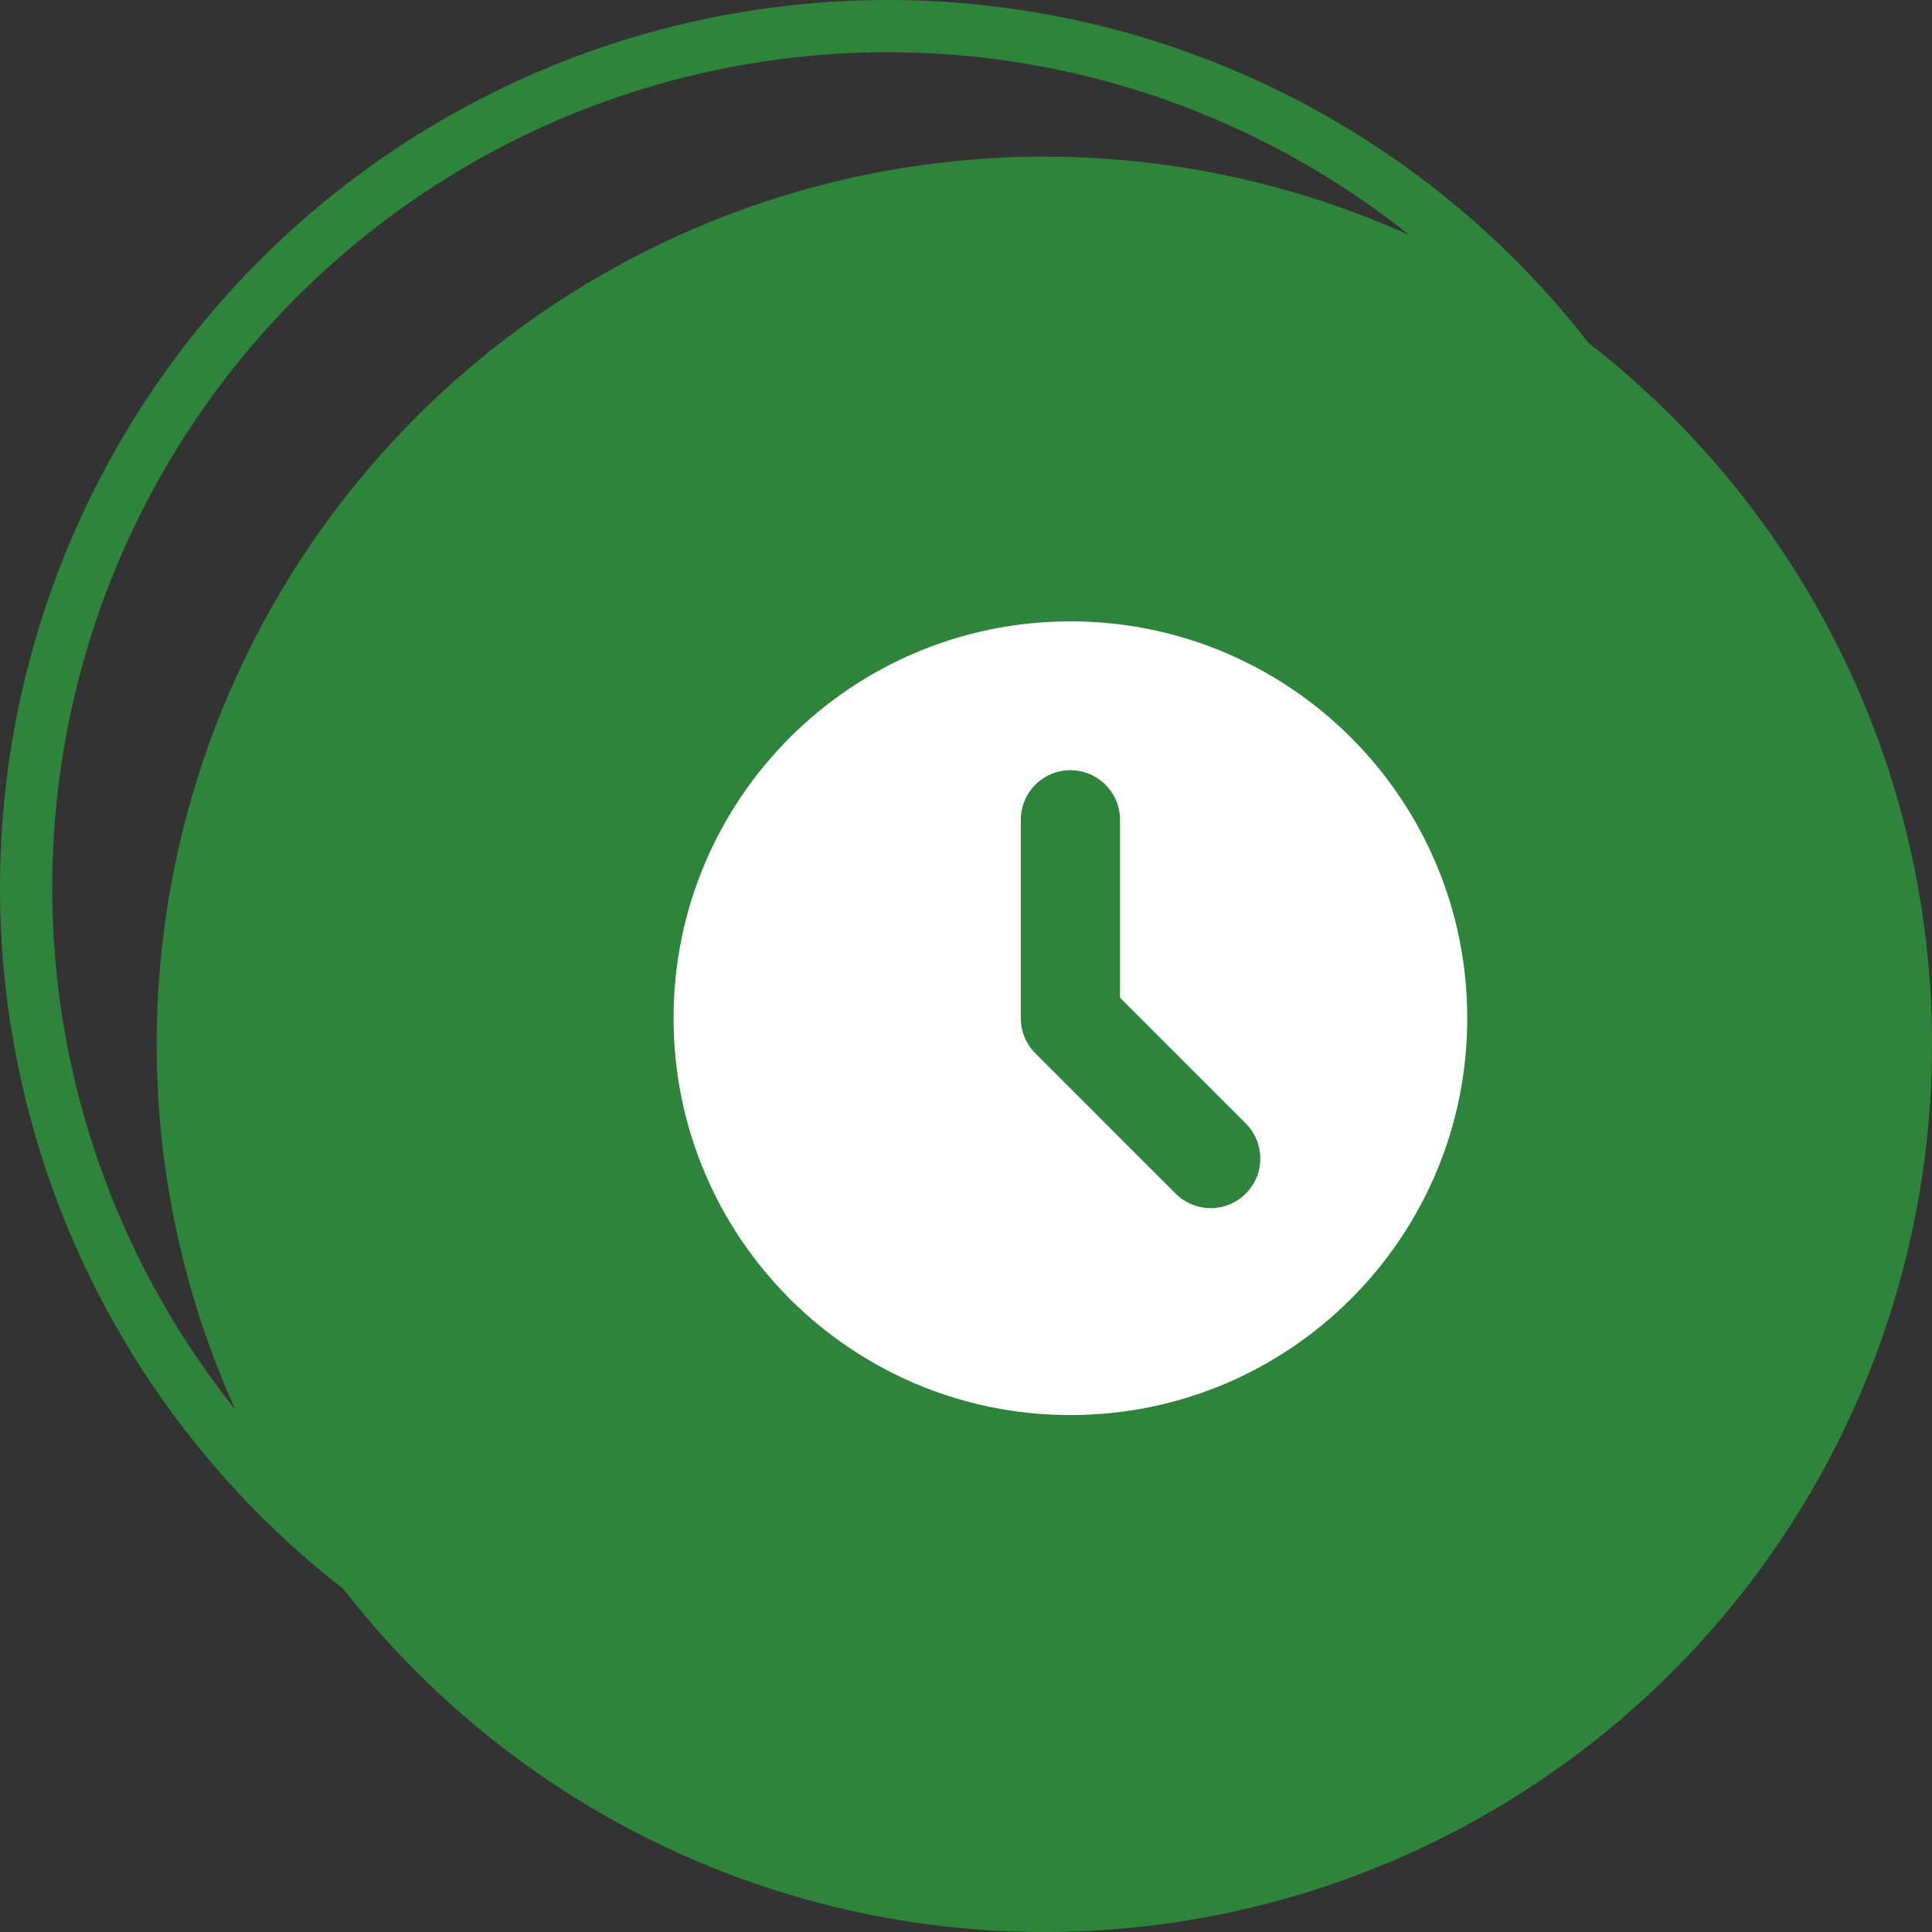
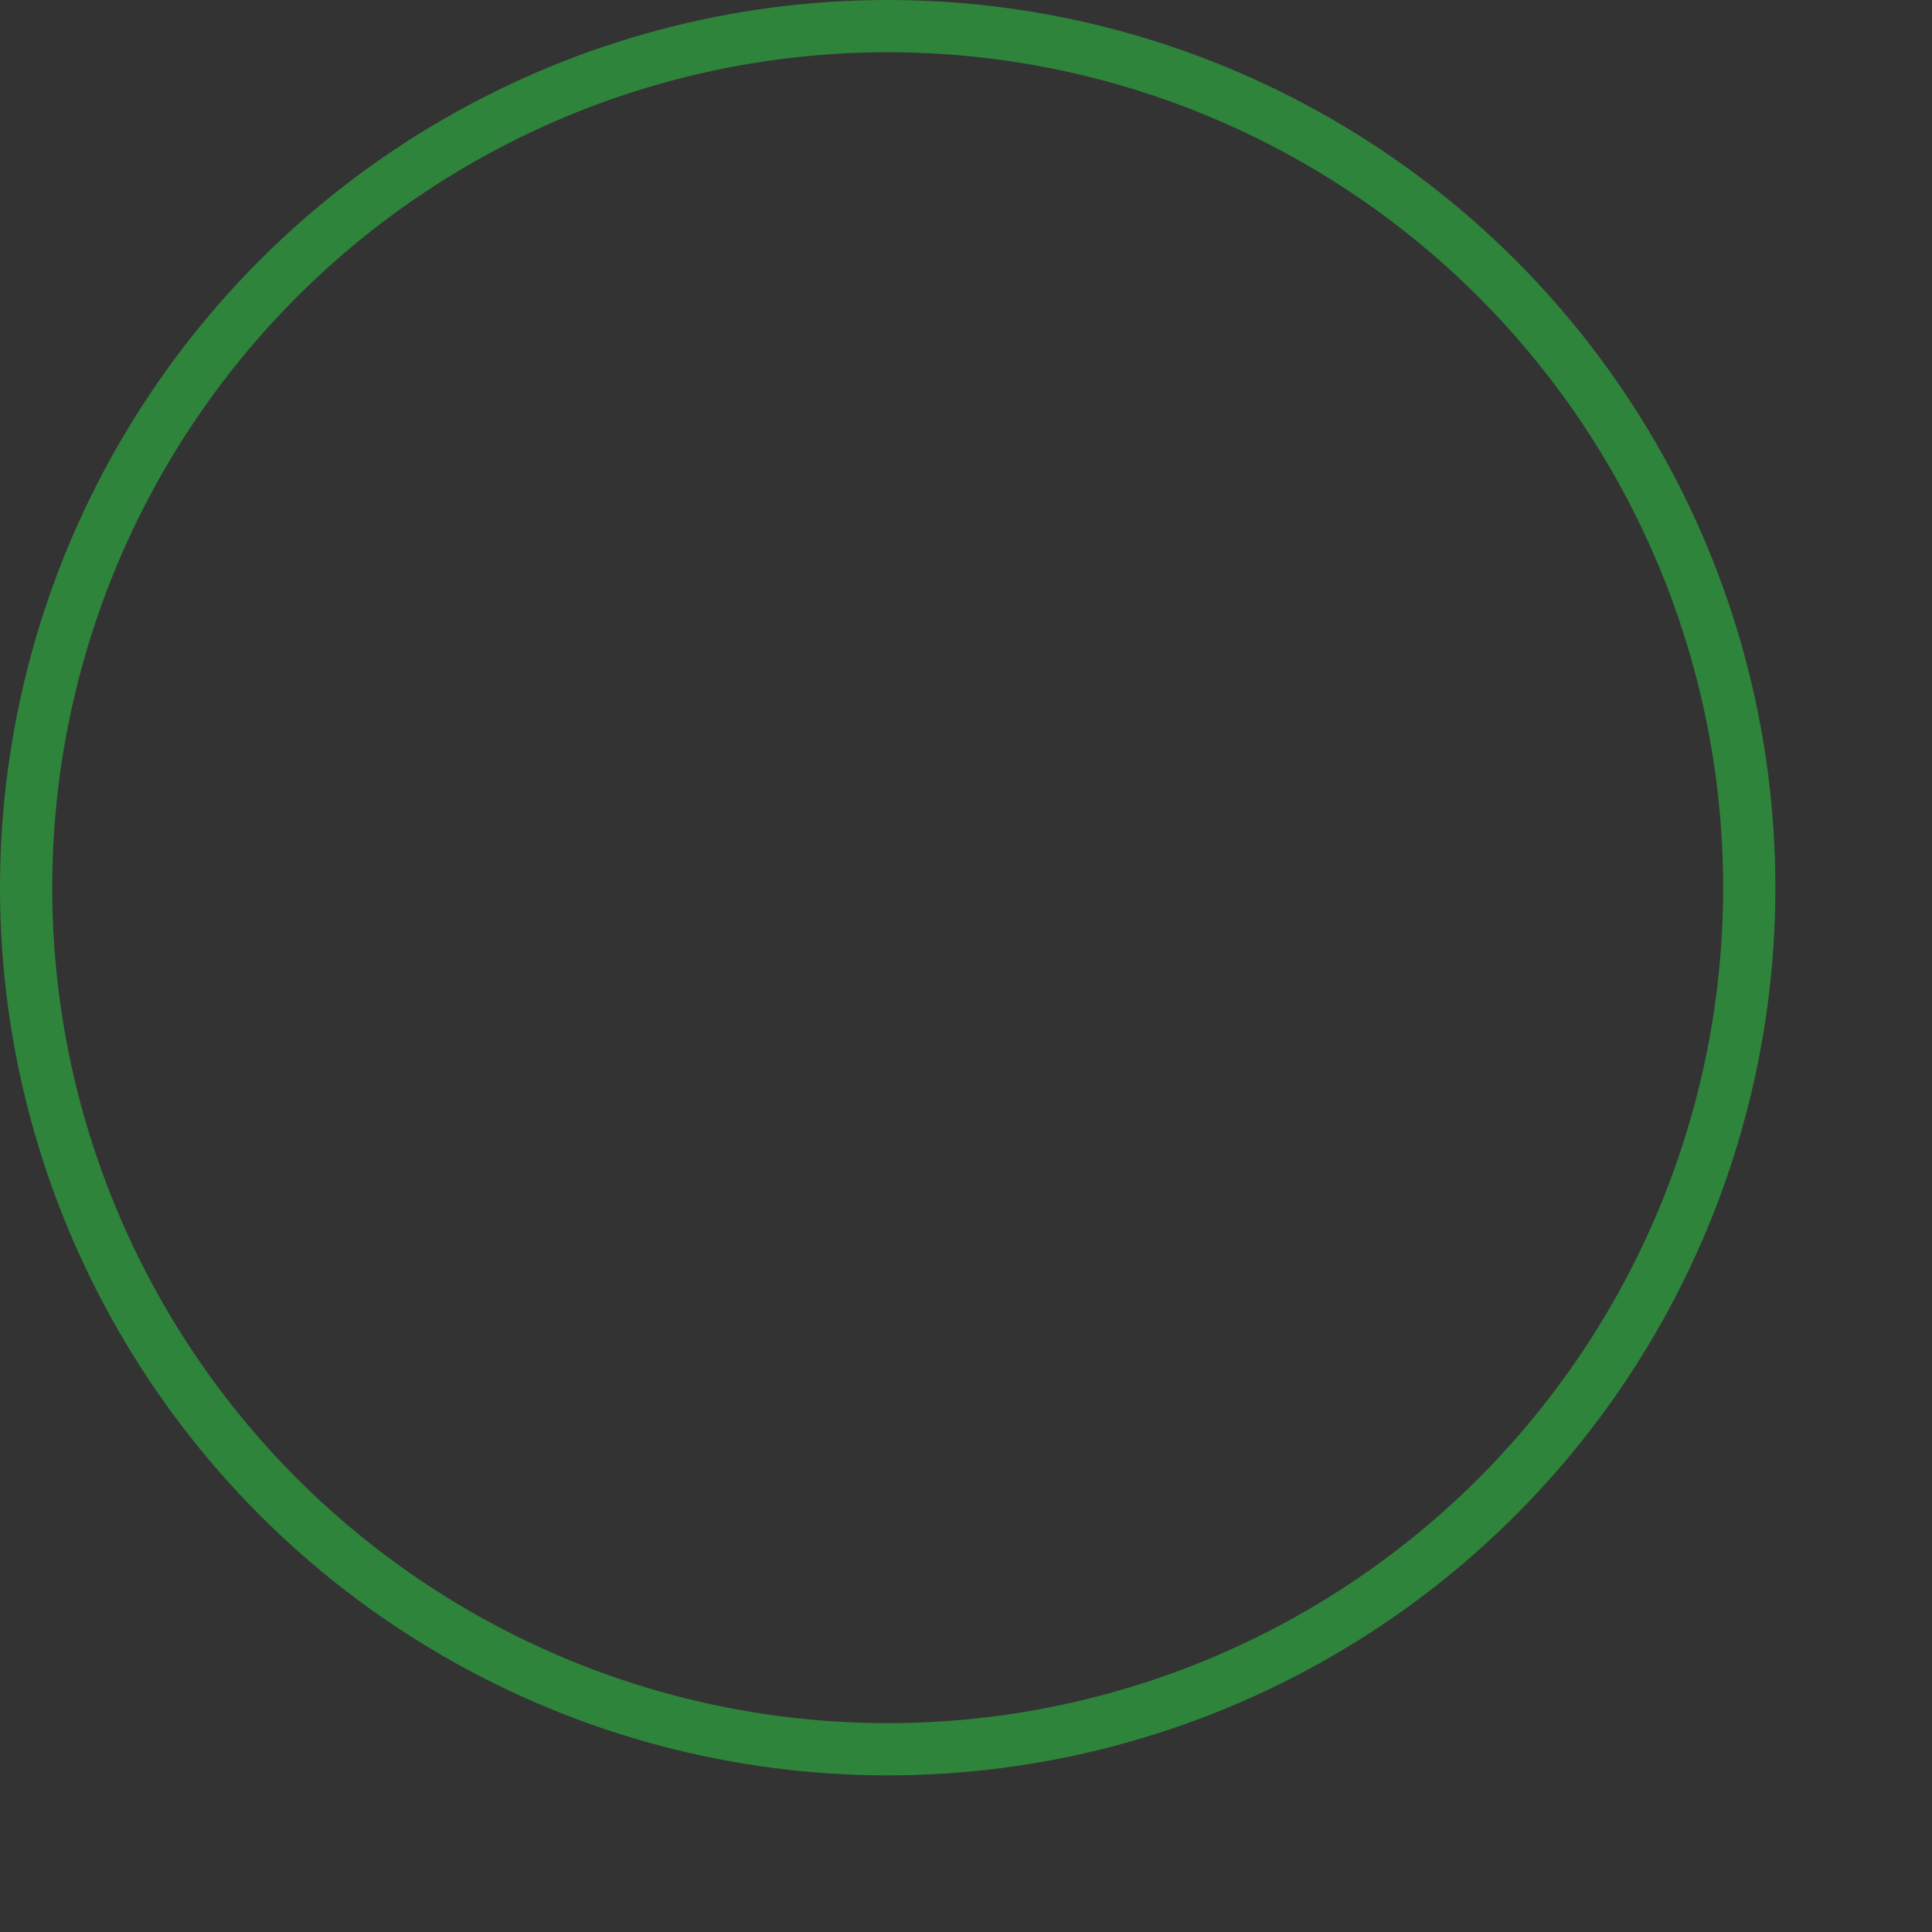
<svg xmlns="http://www.w3.org/2000/svg" fill="none" viewBox="0 0 60 60" height="60" width="60">
  <rect x="0" y="0" width="60" height="60" fill="#333333" stroke="none" />
  <circle stroke-width="1.622" stroke="#2E843B" r="26.757" cy="27.568" cx="27.568" />
-   <circle fill="#2E843B" r="27.568" cy="32.432" cx="32.433" />
-   <path fill="white" d="M33.242 43.946C40.049 43.946 45.567 38.428 45.567 31.622C45.567 24.815 40.049 19.297 33.242 19.297C26.436 19.297 20.918 24.815 20.918 31.622C20.918 38.428 26.436 43.946 33.242 43.946ZM34.783 25.46C34.783 24.609 34.093 23.919 33.242 23.919C32.391 23.919 31.702 24.609 31.702 25.46V31.622C31.702 32.031 31.864 32.422 32.153 32.711L36.51 37.069C37.112 37.67 38.087 37.67 38.689 37.069C39.29 36.467 39.29 35.492 38.689 34.89L34.783 30.984V25.46Z" clip-rule="evenodd" fill-rule="evenodd" />
</svg>